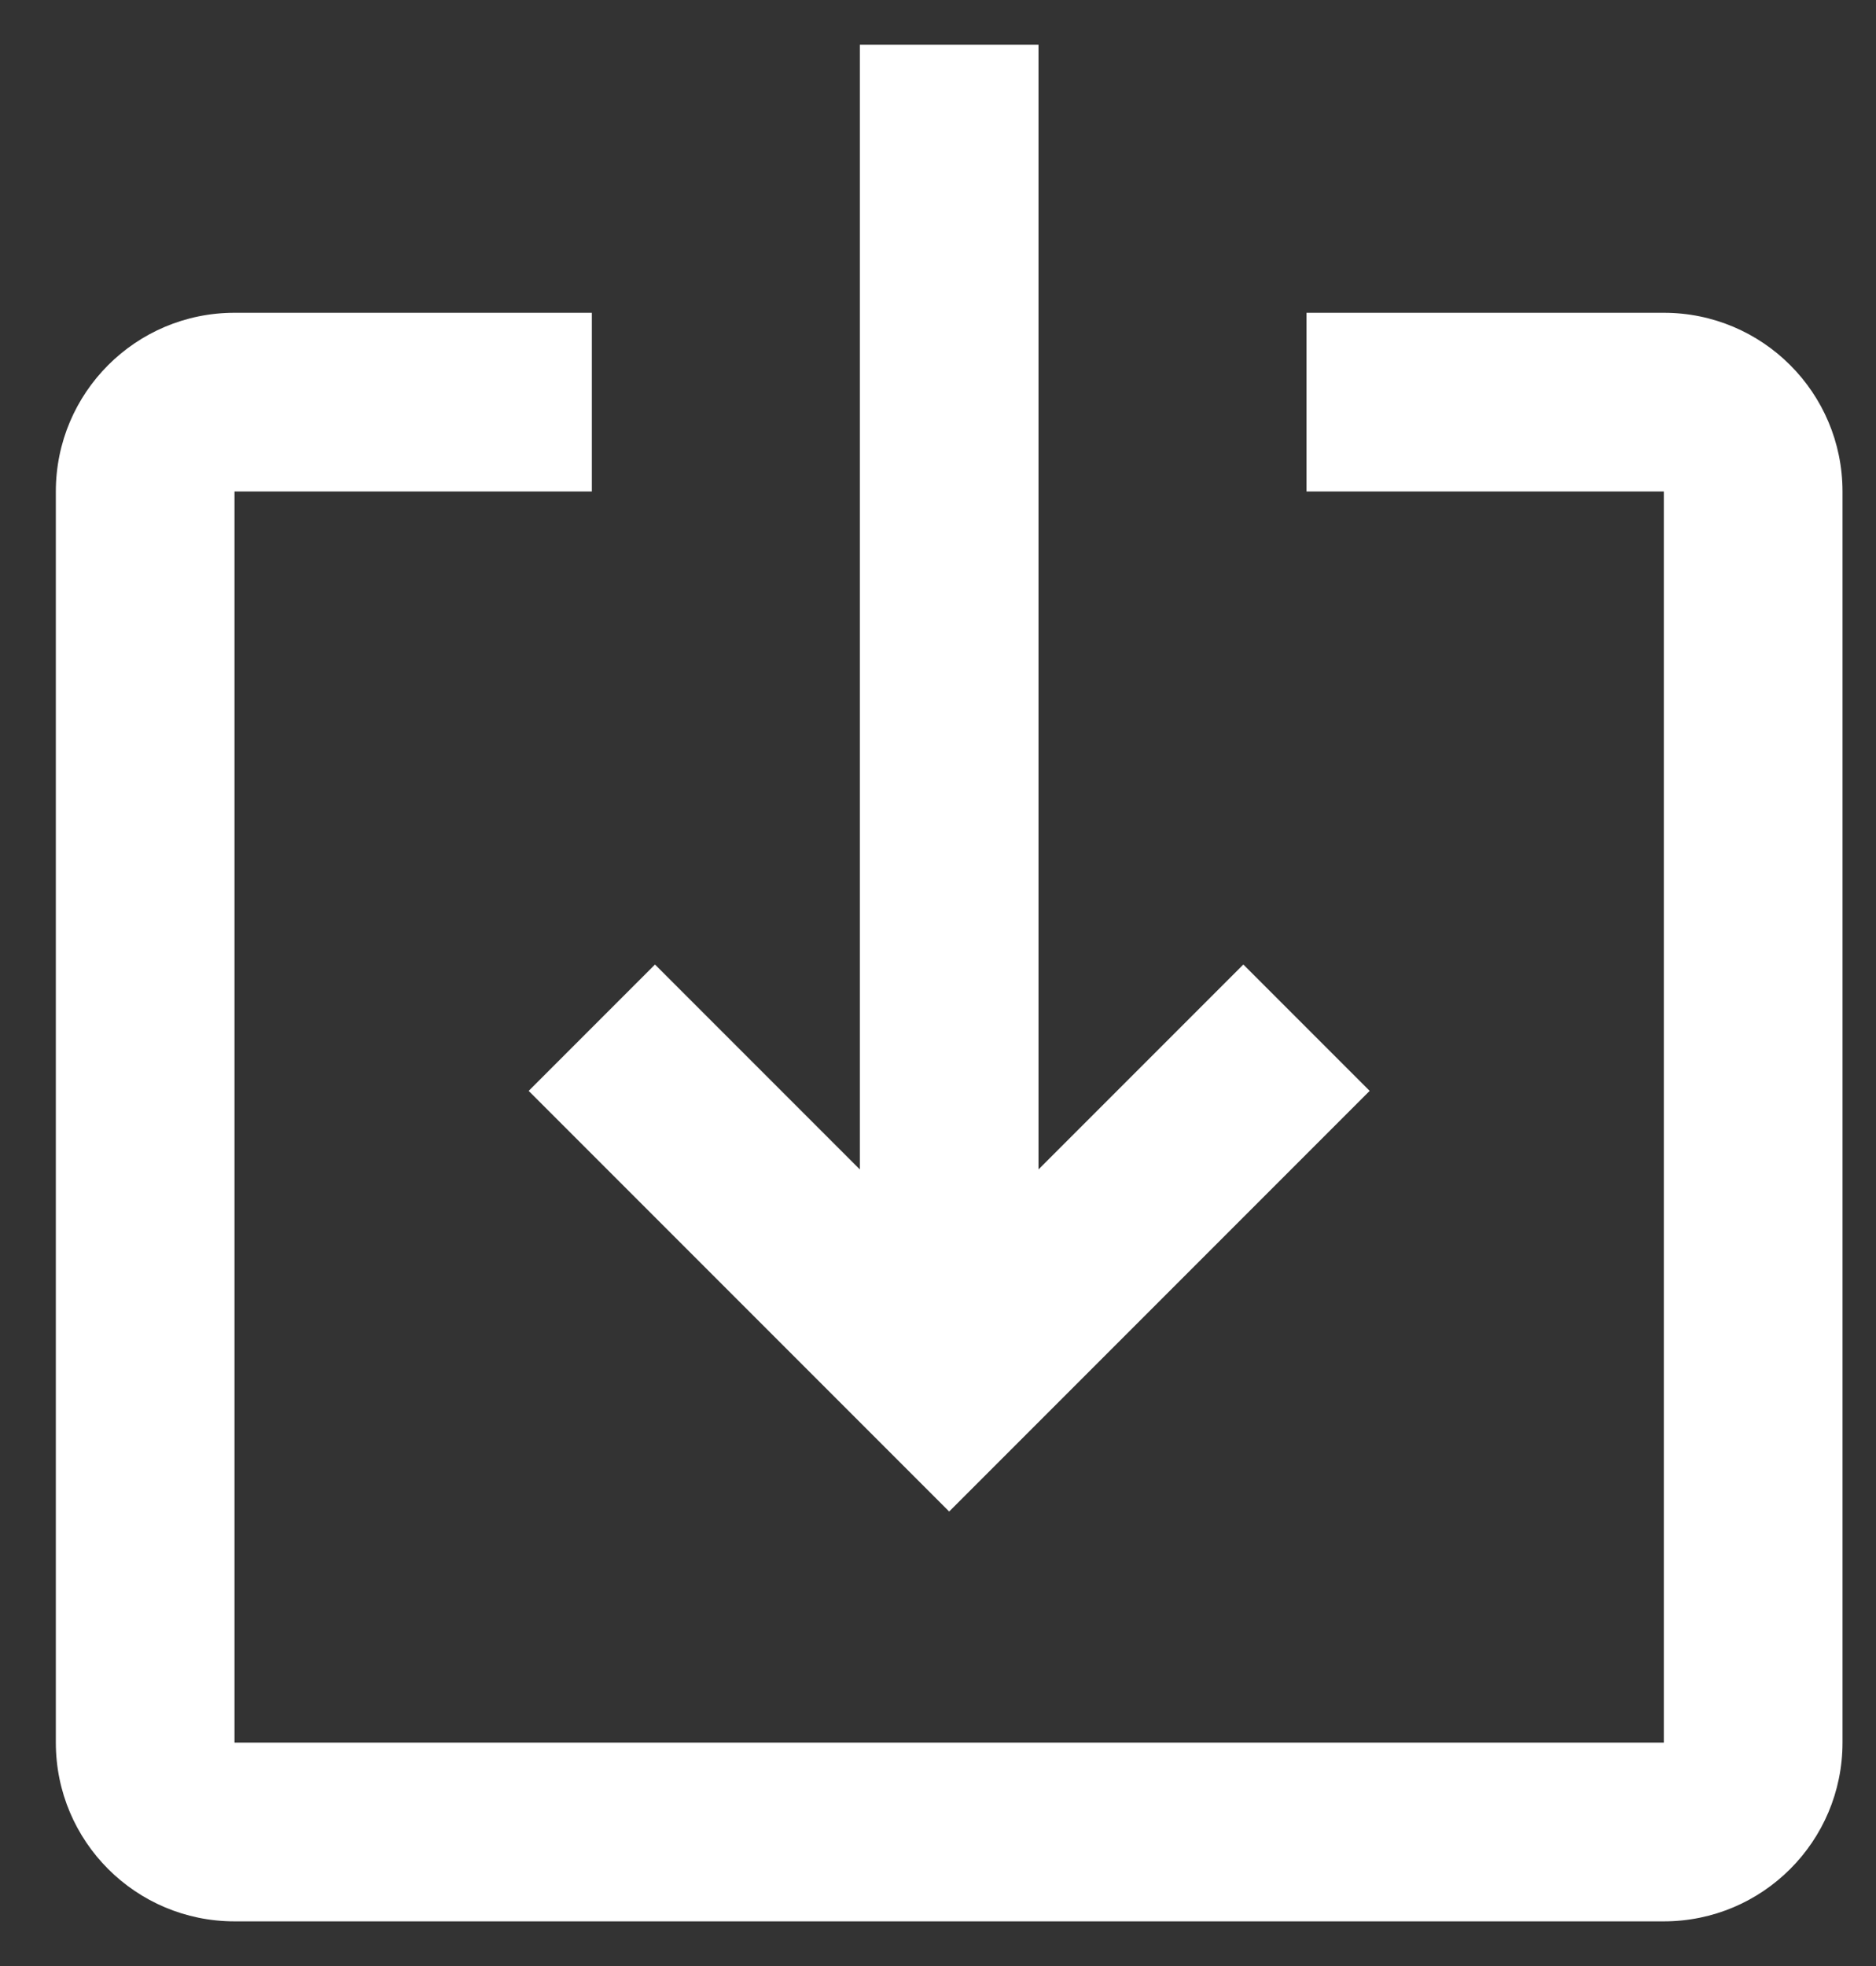
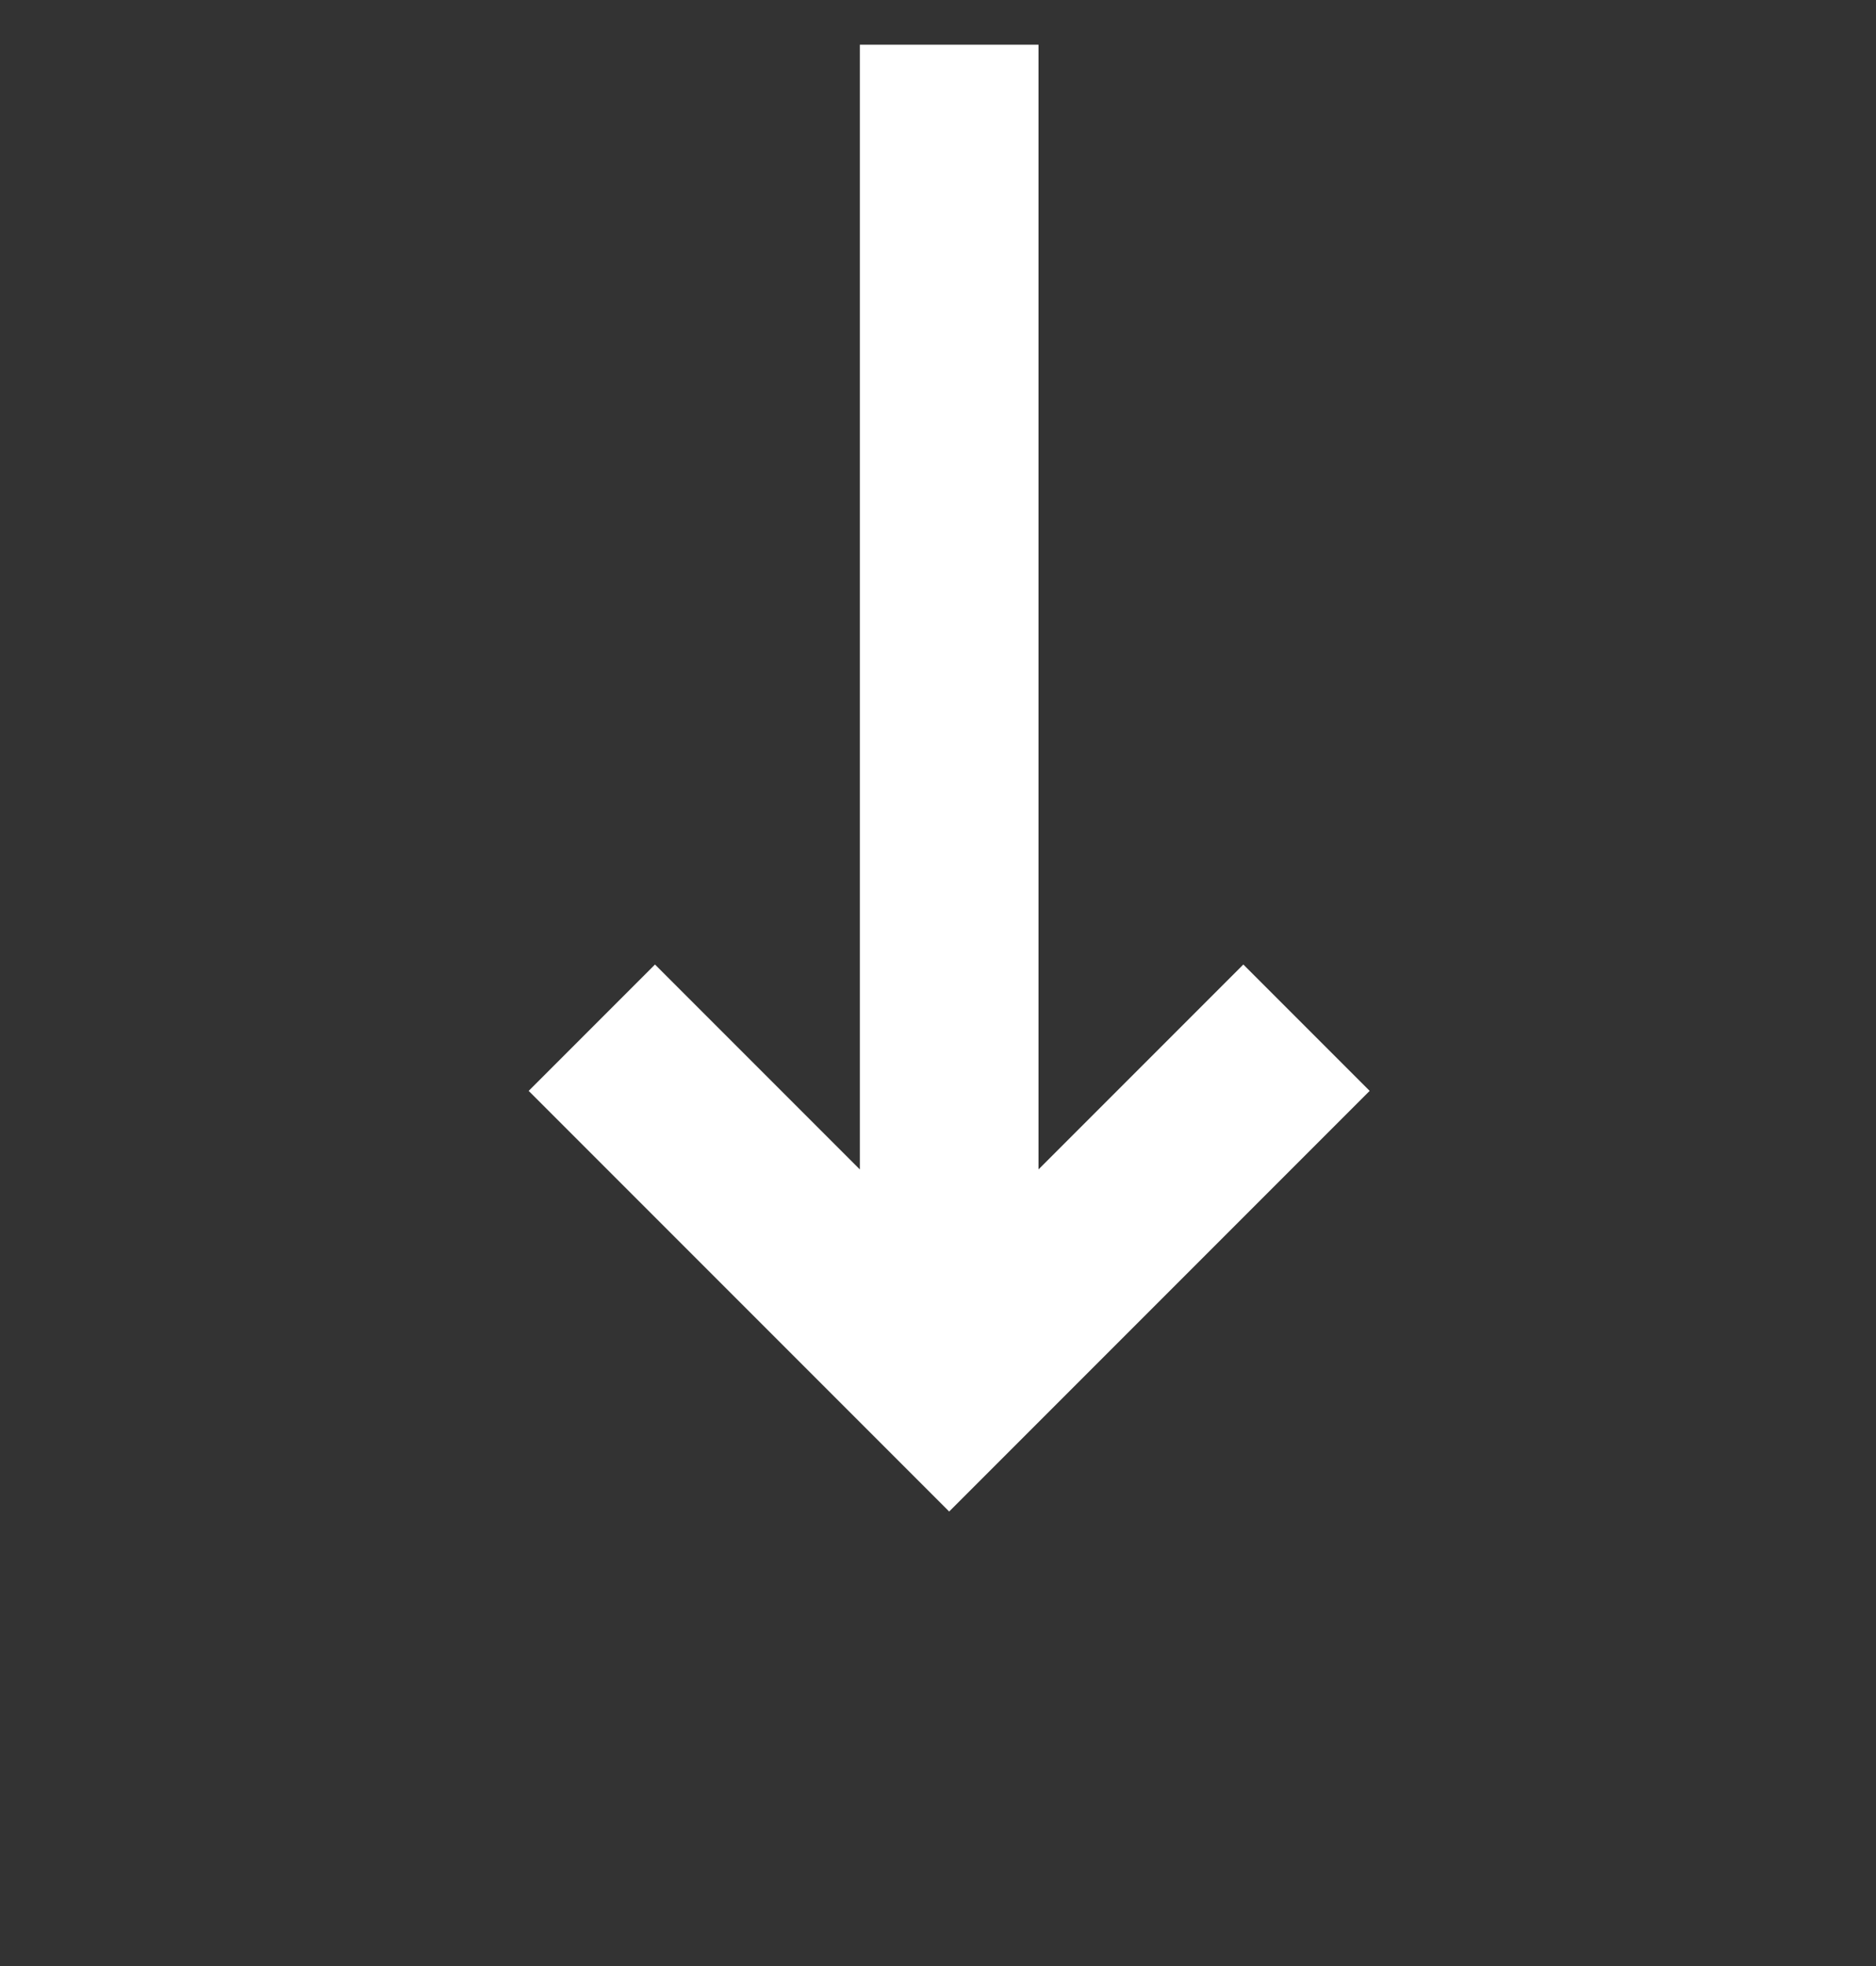
<svg xmlns="http://www.w3.org/2000/svg" width="21" height="22" viewBox="0 0 21 22" fill="none">
  <rect x="0" y="0" width="21" height="22" fill="#333333" stroke="none" />
  <path d="M11.625 13.086L13.918 10.793L15.332 12.207L10.625 16.914L5.918 12.207L7.332 10.793L9.625 13.086V0.5H11.625V13.086Z" fill="white" />
-   <path d="M0.625 5.5C0.625 4.395 1.52 3.5 2.625 3.5H6.625V5.5H2.625V19.5H18.625V5.5H14.625V3.5H18.625C19.73 3.5 20.625 4.395 20.625 5.5V19.5C20.625 20.605 19.73 21.5 18.625 21.5H2.625C1.52 21.5 0.625 20.605 0.625 19.5V5.5Z" fill="white" />
</svg>